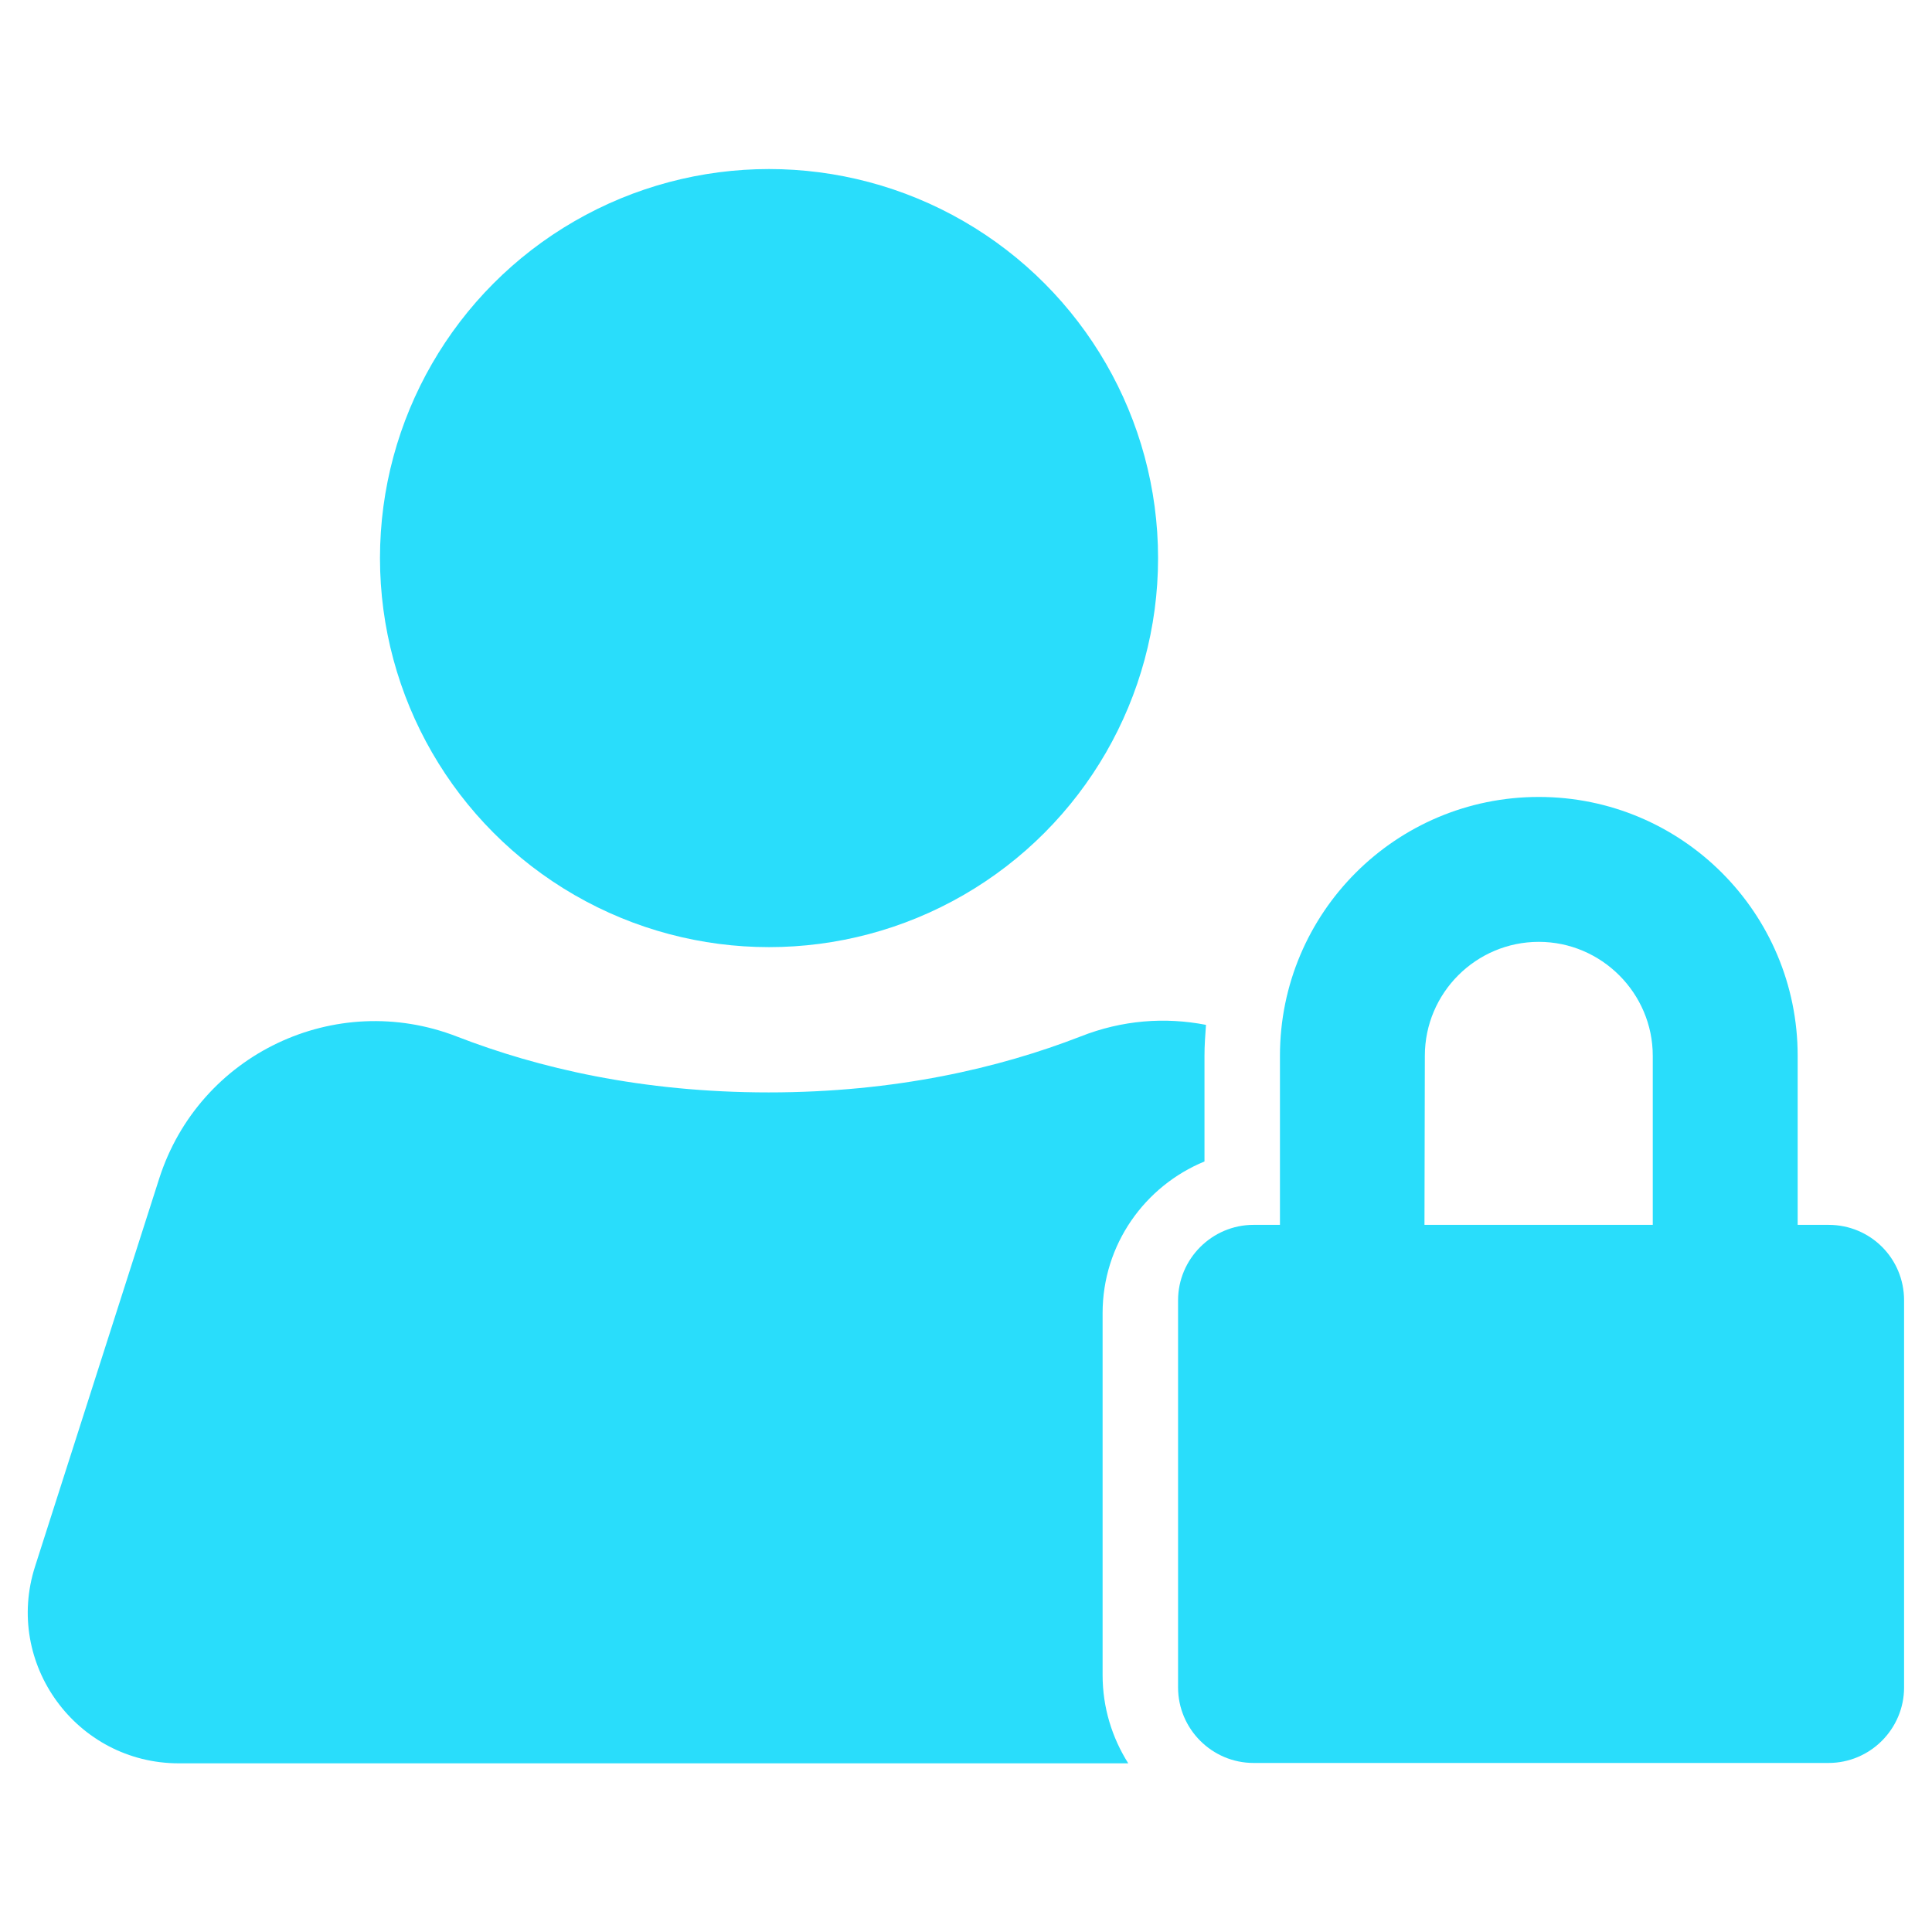
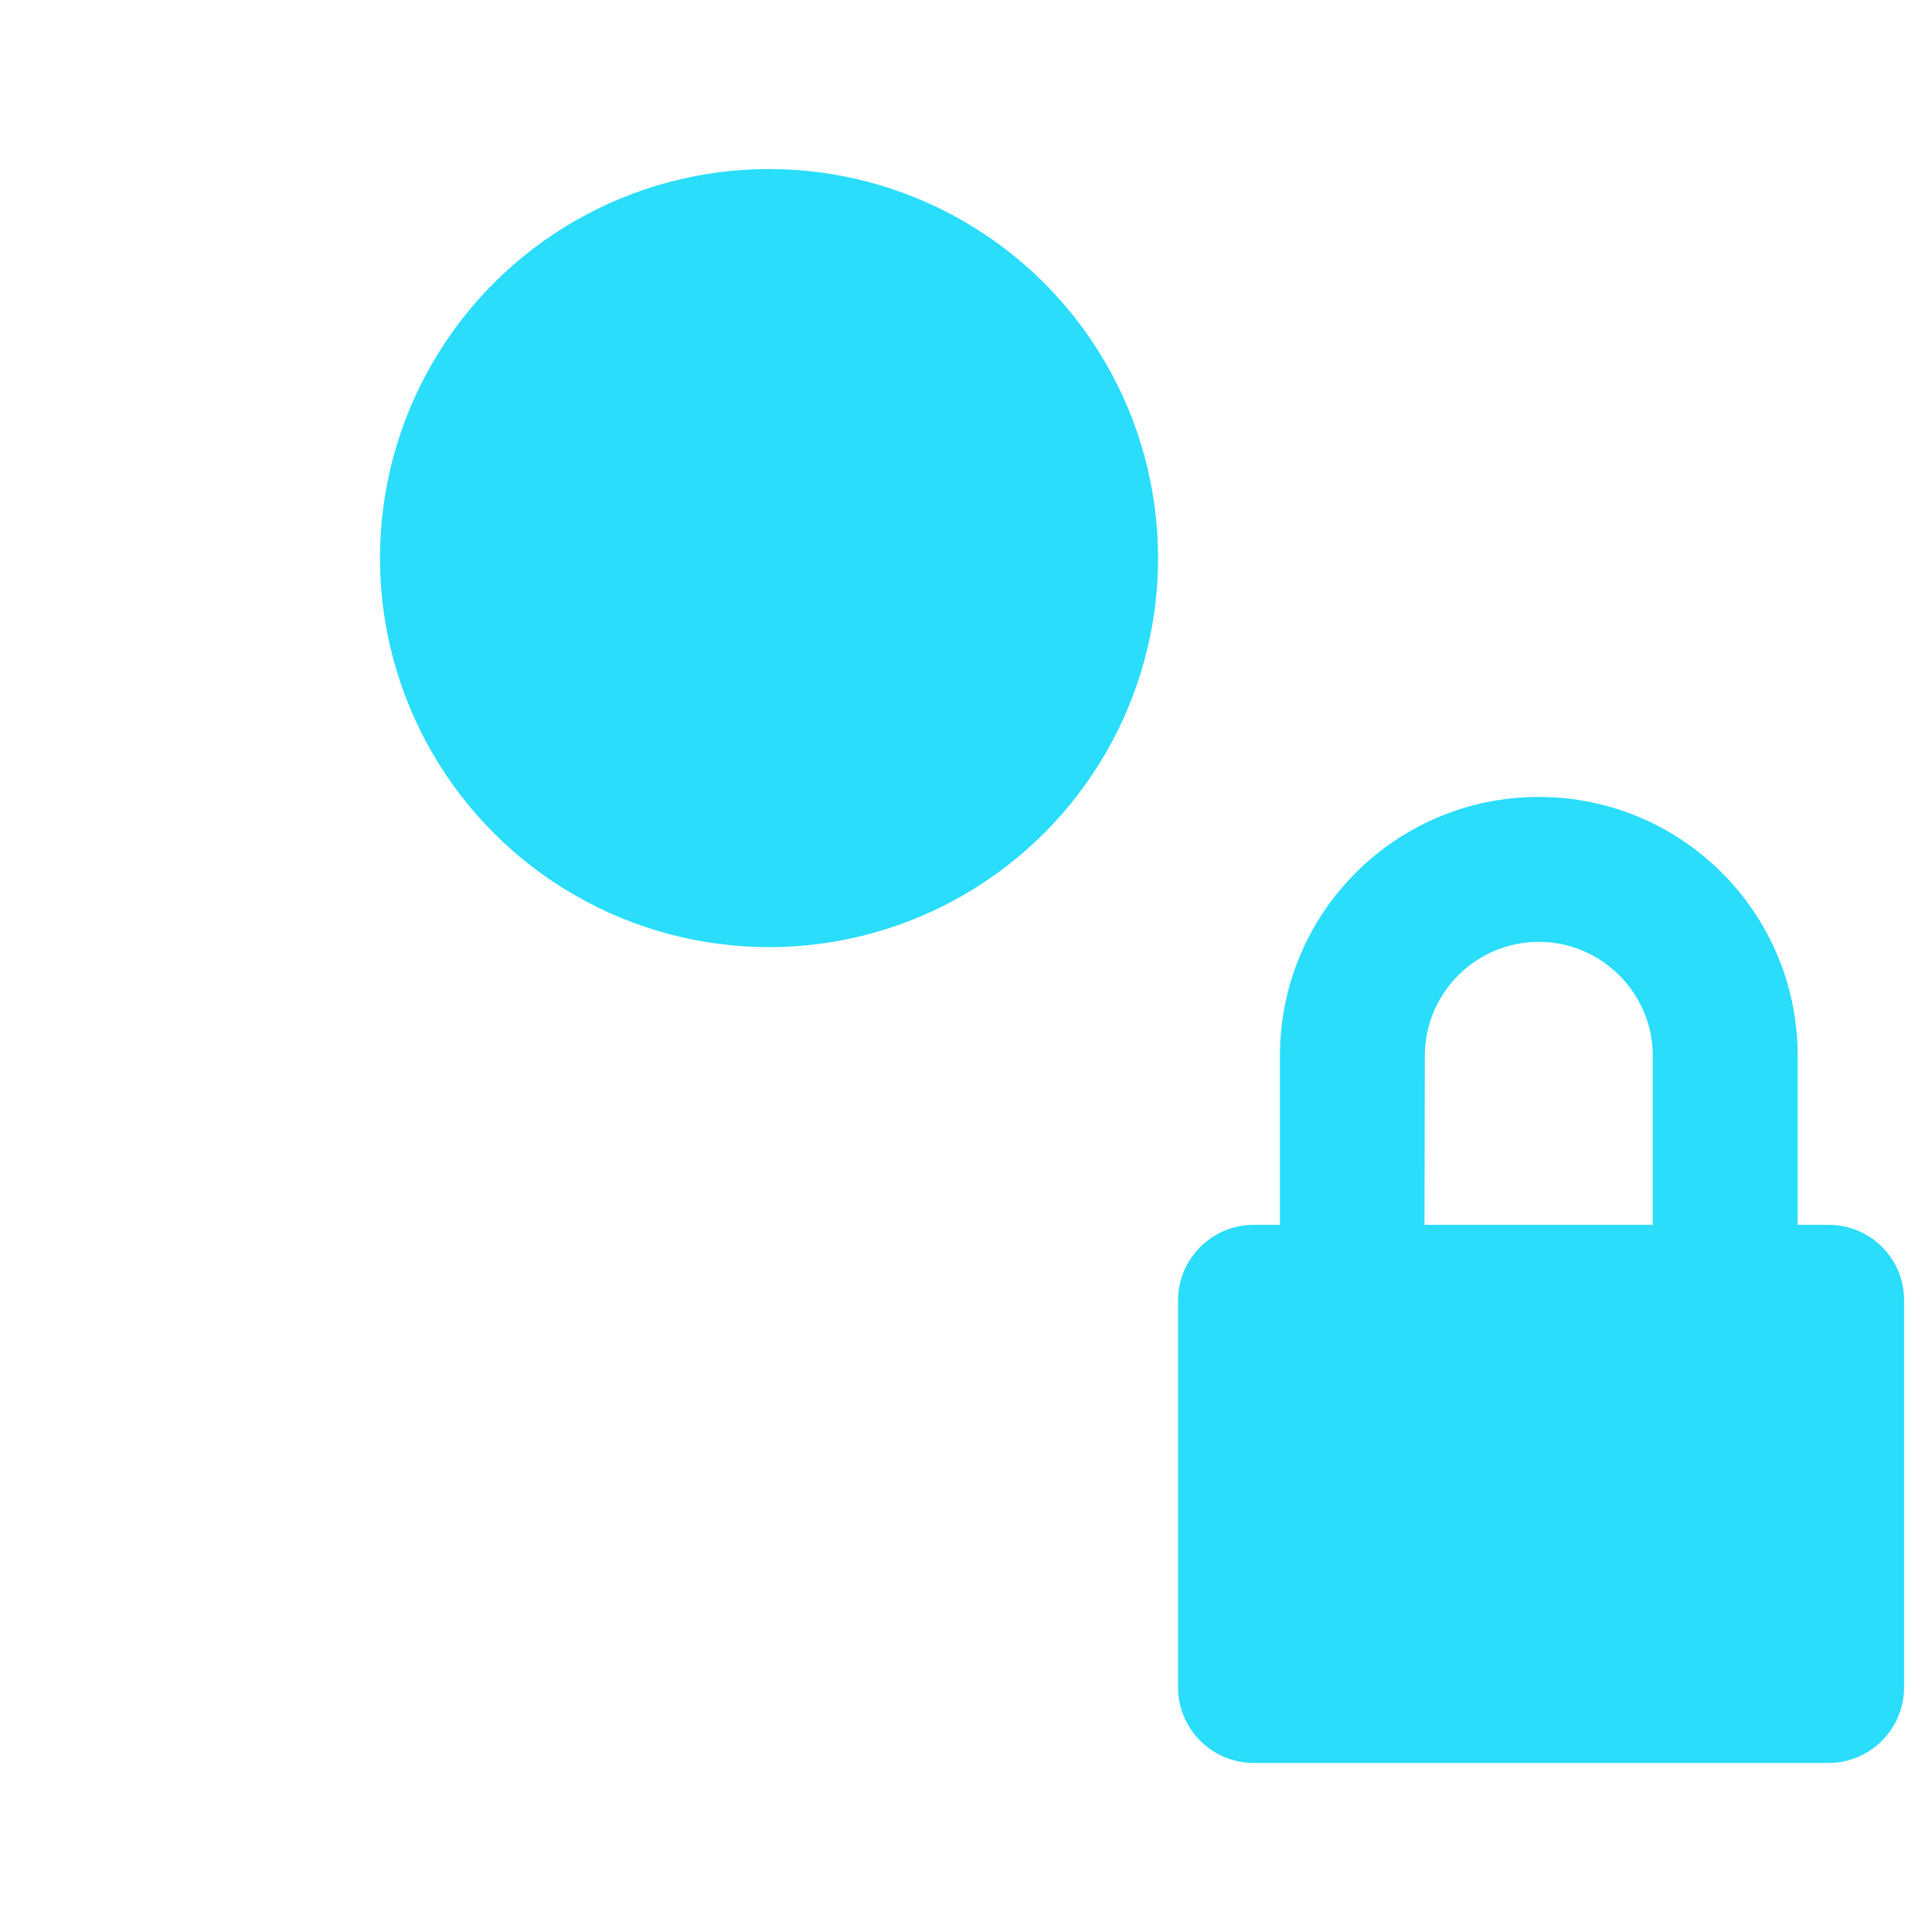
<svg xmlns="http://www.w3.org/2000/svg" version="1.1" width="512" height="512" x="0" y="0" viewBox="0 0 512 512" style="enable-background:new 0 0 512 512" xml:space="preserve" class="">
  <g>
-     <path d="M319.6 271.6c-.2 2.7-.4 5.4-.4 8.2v28c-15.8 6.5-27 22-27 40.2v95.9c0 8.6 2.5 16.6 6.8 23.4H47.4c-27.1 0-46.4-26.4-38.1-52.2l32.9-102.8c10.6-33 46.7-50.1 78.9-37.6 21.4 8.3 48.9 14.8 82.6 14.8s61.2-6.5 82.6-14.8c11.1-4.4 22.5-5.2 33.3-3.1z" fill="#29ddfb" data-original="#000000" class="" />
    <circle cx="203.8" cy="147.9" r="103.1" fill="#29ddfb" data-original="#000000" class="" />
    <path d="M484.6 324.6h-8.2v-44.8c0-37.9-30.7-68.6-68.6-68.6-37.9 0-68.6 30.7-68.6 68.6v44.8h-7c-11 0-20 9-20 20v102.6c0 11 9 20 20 20h152.4c11 0 20-9 20-20V344.6c0-11.1-8.9-20-20-20zm-107-44.8c0-16.7 13.6-30.2 30.2-30.2s30.2 13.6 30.2 30.2v44.8h-60.5z" fill="#29ddfb" data-original="#000000" class="" />
  </g>
</svg>